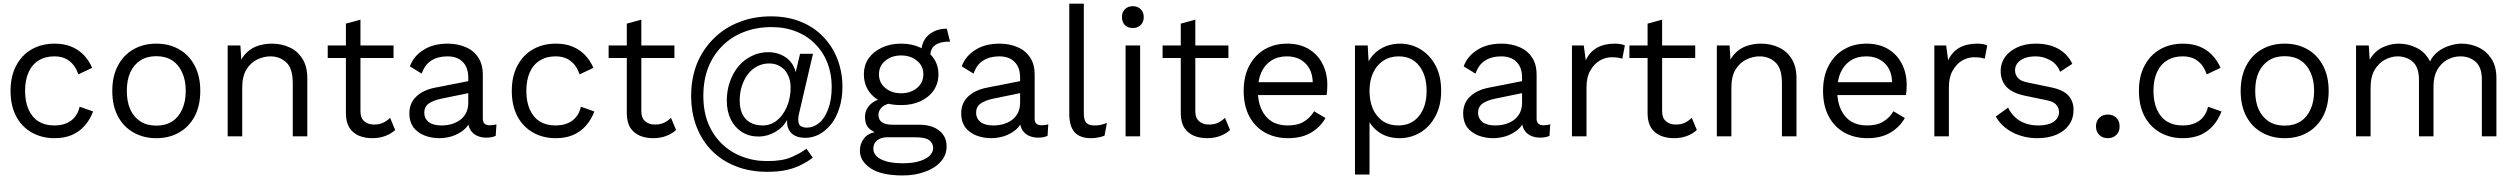
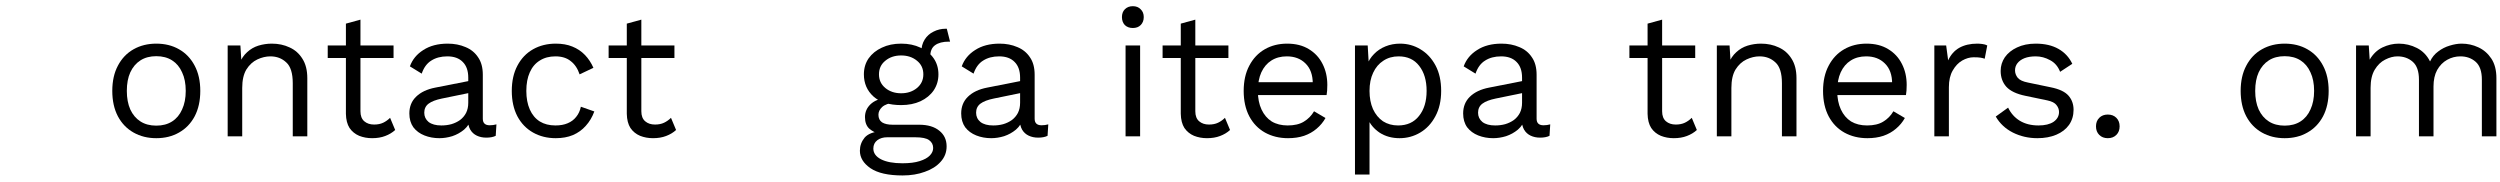
<svg xmlns="http://www.w3.org/2000/svg" width="220" height="16" viewBox="0 0 220 16" fill="none">
-   <path d="M4.8 3.84C5.355 3.84 5.84 3.925 6.256 4.096C6.683 4.267 7.051 4.512 7.36 4.832C7.669 5.152 7.92 5.531 8.112 5.968L6.896 6.544C6.725 6.032 6.464 5.643 6.112 5.376C5.771 5.099 5.323 4.96 4.768 4.96C4.235 4.96 3.776 5.083 3.392 5.328C3.008 5.563 2.715 5.909 2.512 6.368C2.309 6.816 2.208 7.36 2.208 8C2.208 8.629 2.309 9.173 2.512 9.632C2.715 10.091 3.008 10.443 3.392 10.688C3.776 10.923 4.235 11.04 4.768 11.04C5.184 11.04 5.541 10.976 5.84 10.848C6.149 10.72 6.4 10.533 6.592 10.288C6.795 10.043 6.933 9.744 7.008 9.392L8.192 9.808C8.011 10.299 7.76 10.72 7.44 11.072C7.131 11.424 6.752 11.696 6.304 11.888C5.867 12.069 5.365 12.16 4.8 12.16C4.053 12.16 3.387 11.995 2.8 11.664C2.213 11.333 1.755 10.859 1.424 10.24C1.093 9.611 0.928 8.864 0.928 8C0.928 7.136 1.093 6.395 1.424 5.776C1.755 5.147 2.213 4.667 2.8 4.336C3.387 4.005 4.053 3.84 4.8 3.84Z" fill="black" />
  <path d="M13.753 3.84C14.51 3.84 15.177 4.005 15.753 4.336C16.34 4.667 16.798 5.147 17.129 5.776C17.46 6.395 17.625 7.136 17.625 8C17.625 8.864 17.46 9.611 17.129 10.24C16.798 10.859 16.34 11.333 15.753 11.664C15.177 11.995 14.51 12.16 13.753 12.16C13.006 12.16 12.34 11.995 11.753 11.664C11.166 11.333 10.708 10.859 10.377 10.24C10.046 9.611 9.881 8.864 9.881 8C9.881 7.136 10.046 6.395 10.377 5.776C10.708 5.147 11.166 4.667 11.753 4.336C12.34 4.005 13.006 3.84 13.753 3.84ZM13.753 4.944C13.209 4.944 12.745 5.067 12.361 5.312C11.977 5.557 11.678 5.909 11.465 6.368C11.262 6.816 11.161 7.36 11.161 8C11.161 8.629 11.262 9.173 11.465 9.632C11.678 10.091 11.977 10.443 12.361 10.688C12.745 10.933 13.209 11.056 13.753 11.056C14.297 11.056 14.761 10.933 15.145 10.688C15.529 10.443 15.822 10.091 16.025 9.632C16.238 9.173 16.345 8.629 16.345 8C16.345 7.36 16.238 6.816 16.025 6.368C15.822 5.909 15.529 5.557 15.145 5.312C14.761 5.067 14.297 4.944 13.753 4.944Z" fill="black" />
  <path d="M20.035 12V4H21.155L21.267 5.792L21.059 5.616C21.23 5.189 21.459 4.848 21.747 4.592C22.035 4.325 22.366 4.133 22.739 4.016C23.123 3.899 23.517 3.84 23.923 3.84C24.499 3.84 25.021 3.952 25.491 4.176C25.96 4.389 26.334 4.72 26.611 5.168C26.899 5.616 27.043 6.187 27.043 6.88V12H25.763V7.328C25.763 6.443 25.571 5.829 25.187 5.488C24.814 5.136 24.349 4.96 23.795 4.96C23.411 4.96 23.027 5.051 22.643 5.232C22.259 5.413 21.939 5.707 21.683 6.112C21.438 6.517 21.315 7.061 21.315 7.744V12H20.035Z" fill="black" />
  <path d="M31.72 1.728V9.792C31.72 10.187 31.832 10.48 32.056 10.672C32.28 10.864 32.568 10.96 32.92 10.96C33.229 10.96 33.496 10.907 33.72 10.8C33.944 10.693 34.146 10.549 34.328 10.368L34.776 11.44C34.53 11.664 34.237 11.84 33.896 11.968C33.565 12.096 33.181 12.16 32.744 12.16C32.338 12.16 31.96 12.091 31.608 11.952C31.256 11.803 30.973 11.573 30.76 11.264C30.557 10.944 30.45 10.528 30.44 10.016V2.08L31.72 1.728ZM34.632 4V5.104H28.84V4H34.632Z" fill="black" />
  <path d="M41.207 6.832C41.207 6.235 41.047 5.776 40.727 5.456C40.407 5.125 39.953 4.96 39.367 4.96C38.812 4.96 38.343 5.083 37.959 5.328C37.575 5.563 37.292 5.947 37.111 6.48L36.071 5.84C36.284 5.243 36.679 4.763 37.255 4.4C37.831 4.027 38.545 3.84 39.399 3.84C39.975 3.84 40.498 3.941 40.967 4.144C41.436 4.336 41.804 4.635 42.071 5.04C42.348 5.435 42.487 5.947 42.487 6.576V10.448C42.487 10.832 42.69 11.024 43.095 11.024C43.297 11.024 43.495 10.997 43.687 10.944L43.623 11.952C43.41 12.059 43.132 12.112 42.791 12.112C42.481 12.112 42.204 12.053 41.959 11.936C41.714 11.819 41.522 11.643 41.383 11.408C41.244 11.163 41.175 10.859 41.175 10.496V10.336L41.495 10.384C41.367 10.8 41.148 11.141 40.839 11.408C40.529 11.664 40.183 11.856 39.799 11.984C39.415 12.101 39.036 12.16 38.663 12.16C38.194 12.16 37.756 12.08 37.351 11.92C36.946 11.76 36.62 11.52 36.375 11.2C36.14 10.869 36.023 10.464 36.023 9.984C36.023 9.387 36.22 8.896 36.615 8.512C37.02 8.117 37.58 7.851 38.295 7.712L41.463 7.088V8.144L38.887 8.672C38.364 8.779 37.975 8.928 37.719 9.12C37.463 9.312 37.335 9.579 37.335 9.92C37.335 10.251 37.463 10.523 37.719 10.736C37.986 10.939 38.359 11.04 38.839 11.04C39.148 11.04 39.441 11.003 39.719 10.928C40.007 10.843 40.263 10.72 40.487 10.56C40.711 10.389 40.887 10.181 41.015 9.936C41.143 9.68 41.207 9.381 41.207 9.04V6.832Z" fill="black" />
  <path d="M48.909 3.84C49.464 3.84 49.949 3.925 50.365 4.096C50.792 4.267 51.16 4.512 51.469 4.832C51.779 5.152 52.029 5.531 52.221 5.968L51.005 6.544C50.835 6.032 50.573 5.643 50.221 5.376C49.88 5.099 49.432 4.96 48.877 4.96C48.344 4.96 47.885 5.083 47.501 5.328C47.117 5.563 46.824 5.909 46.621 6.368C46.419 6.816 46.317 7.36 46.317 8C46.317 8.629 46.419 9.173 46.621 9.632C46.824 10.091 47.117 10.443 47.501 10.688C47.885 10.923 48.344 11.04 48.877 11.04C49.293 11.04 49.651 10.976 49.949 10.848C50.259 10.72 50.509 10.533 50.701 10.288C50.904 10.043 51.043 9.744 51.117 9.392L52.301 9.808C52.12 10.299 51.869 10.72 51.549 11.072C51.24 11.424 50.861 11.696 50.413 11.888C49.976 12.069 49.475 12.16 48.909 12.16C48.163 12.16 47.496 11.995 46.909 11.664C46.323 11.333 45.864 10.859 45.533 10.24C45.203 9.611 45.037 8.864 45.037 8C45.037 7.136 45.203 6.395 45.533 5.776C45.864 5.147 46.323 4.667 46.909 4.336C47.496 4.005 48.163 3.84 48.909 3.84Z" fill="black" />
  <path d="M56.438 1.728V9.792C56.438 10.187 56.55 10.48 56.775 10.672C56.998 10.864 57.286 10.96 57.639 10.96C57.948 10.96 58.215 10.907 58.438 10.8C58.663 10.693 58.865 10.549 59.047 10.368L59.495 11.44C59.249 11.664 58.956 11.84 58.614 11.968C58.284 12.096 57.9 12.16 57.462 12.16C57.057 12.16 56.678 12.091 56.327 11.952C55.974 11.803 55.692 11.573 55.478 11.264C55.276 10.944 55.169 10.528 55.158 10.016V2.08L56.438 1.728ZM59.35 4V5.104H53.559V4H59.35Z" fill="black" />
-   <path d="M67.51 15.12C66.507 15.12 65.595 14.96 64.774 14.64C63.952 14.32 63.248 13.867 62.662 13.28C62.075 12.693 61.622 11.989 61.302 11.168C60.982 10.347 60.822 9.435 60.822 8.432C60.822 7.397 60.992 6.453 61.334 5.6C61.686 4.747 62.176 4.011 62.806 3.392C63.435 2.763 64.176 2.283 65.03 1.952C65.883 1.611 66.822 1.44 67.846 1.44C68.848 1.44 69.739 1.605 70.518 1.936C71.296 2.256 71.952 2.704 72.486 3.28C73.03 3.856 73.44 4.517 73.718 5.264C73.995 6.011 74.134 6.8 74.134 7.632C74.134 8.325 74.043 8.949 73.862 9.504C73.691 10.059 73.451 10.533 73.142 10.928C72.832 11.312 72.48 11.611 72.086 11.824C71.702 12.027 71.302 12.128 70.886 12.128C70.31 12.128 69.883 11.979 69.606 11.68C69.339 11.381 69.227 11.003 69.27 10.544C69.035 10.992 68.683 11.349 68.214 11.616C67.744 11.883 67.259 12.016 66.758 12.016C66.203 12.016 65.712 11.883 65.286 11.616C64.87 11.349 64.544 10.981 64.31 10.512C64.075 10.032 63.958 9.483 63.958 8.864C63.958 8.267 64.048 7.712 64.23 7.2C64.411 6.677 64.662 6.224 64.982 5.84C65.312 5.445 65.702 5.141 66.15 4.928C66.598 4.704 67.083 4.592 67.606 4.592C68.022 4.592 68.395 4.667 68.726 4.816C69.056 4.955 69.334 5.157 69.558 5.424C69.782 5.68 69.936 5.989 70.022 6.352L70.406 4.736H71.542L70.326 9.952C70.304 10.059 70.283 10.16 70.262 10.256C70.251 10.341 70.246 10.427 70.246 10.512C70.246 10.811 70.32 11.008 70.47 11.104C70.63 11.189 70.806 11.232 70.998 11.232C71.382 11.232 71.739 11.099 72.07 10.832C72.4 10.565 72.667 10.165 72.87 9.632C73.083 9.088 73.19 8.421 73.19 7.632C73.19 6.885 73.067 6.192 72.822 5.552C72.576 4.912 72.219 4.357 71.75 3.888C71.291 3.408 70.736 3.04 70.086 2.784C69.435 2.517 68.704 2.384 67.894 2.384C67.008 2.384 66.198 2.528 65.462 2.816C64.736 3.093 64.107 3.499 63.574 4.032C63.04 4.555 62.624 5.189 62.326 5.936C62.038 6.683 61.894 7.515 61.894 8.432C61.894 9.328 62.032 10.128 62.31 10.832C62.598 11.536 62.998 12.139 63.51 12.64C64.022 13.141 64.619 13.52 65.302 13.776C65.984 14.043 66.72 14.176 67.51 14.176C68.416 14.176 69.131 14.059 69.654 13.824C70.176 13.6 70.614 13.355 70.966 13.088L71.526 13.872C71.238 14.096 70.912 14.299 70.55 14.48C70.198 14.672 69.776 14.827 69.286 14.944C68.795 15.061 68.203 15.12 67.51 15.12ZM67.126 11.04C67.574 11.04 67.984 10.896 68.358 10.608C68.731 10.309 69.024 9.909 69.238 9.408C69.462 8.896 69.574 8.325 69.574 7.696C69.574 7.269 69.494 6.901 69.334 6.592C69.184 6.272 68.966 6.027 68.678 5.856C68.4 5.675 68.07 5.584 67.686 5.584C67.302 5.584 66.95 5.669 66.63 5.84C66.32 6 66.048 6.229 65.814 6.528C65.59 6.827 65.414 7.173 65.286 7.568C65.158 7.963 65.094 8.389 65.094 8.848C65.094 9.317 65.174 9.717 65.334 10.048C65.494 10.368 65.723 10.613 66.022 10.784C66.331 10.955 66.699 11.04 67.126 11.04Z" fill="black" />
  <path d="M83.318 2.528L83.606 3.664C83.595 3.664 83.579 3.664 83.558 3.664C83.536 3.664 83.515 3.664 83.494 3.664C82.971 3.664 82.566 3.771 82.278 3.984C82 4.187 81.862 4.517 81.862 4.976L81.078 4.576C81.078 4.16 81.174 3.797 81.366 3.488C81.558 3.179 81.819 2.944 82.15 2.784C82.48 2.613 82.843 2.528 83.238 2.528C83.248 2.528 83.259 2.528 83.27 2.528C83.291 2.528 83.307 2.528 83.318 2.528ZM80.886 10.976C81.643 10.976 82.235 11.152 82.662 11.504C83.088 11.845 83.302 12.304 83.302 12.88C83.302 13.403 83.126 13.856 82.774 14.24C82.432 14.624 81.968 14.917 81.382 15.12C80.806 15.333 80.155 15.44 79.43 15.44C78.171 15.44 77.227 15.227 76.598 14.8C75.979 14.373 75.67 13.861 75.67 13.264C75.67 12.837 75.808 12.453 76.086 12.112C76.374 11.781 76.854 11.595 77.526 11.552L77.414 11.792C77.051 11.696 76.742 11.536 76.486 11.312C76.24 11.077 76.118 10.741 76.118 10.304C76.118 9.867 76.278 9.493 76.598 9.184C76.928 8.864 77.414 8.667 78.054 8.592L78.902 9.024H78.742C78.219 9.077 77.846 9.211 77.622 9.424C77.408 9.627 77.302 9.851 77.302 10.096C77.302 10.395 77.408 10.619 77.622 10.768C77.846 10.907 78.155 10.976 78.55 10.976H80.886ZM79.414 14.368C80.032 14.368 80.539 14.304 80.934 14.176C81.339 14.048 81.638 13.883 81.83 13.68C82.022 13.477 82.118 13.259 82.118 13.024C82.118 12.736 82 12.507 81.766 12.336C81.542 12.165 81.131 12.08 80.534 12.08H78.07C77.728 12.08 77.44 12.165 77.206 12.336C76.971 12.517 76.854 12.763 76.854 13.072C76.854 13.467 77.078 13.781 77.526 14.016C77.984 14.251 78.614 14.368 79.414 14.368ZM79.302 3.84C79.942 3.84 80.507 3.957 80.998 4.192C81.499 4.416 81.888 4.731 82.166 5.136C82.443 5.541 82.582 6.011 82.582 6.544C82.582 7.067 82.443 7.536 82.166 7.952C81.888 8.357 81.499 8.677 80.998 8.912C80.507 9.136 79.942 9.248 79.302 9.248C78.246 9.248 77.435 8.997 76.87 8.496C76.304 7.984 76.022 7.333 76.022 6.544C76.022 6.011 76.16 5.541 76.438 5.136C76.726 4.731 77.115 4.416 77.606 4.192C78.096 3.957 78.662 3.84 79.302 3.84ZM79.302 4.88C78.747 4.88 78.283 5.035 77.91 5.344C77.536 5.643 77.35 6.043 77.35 6.544C77.35 7.035 77.536 7.435 77.91 7.744C78.283 8.053 78.747 8.208 79.302 8.208C79.856 8.208 80.32 8.053 80.694 7.744C81.067 7.435 81.254 7.035 81.254 6.544C81.254 6.043 81.067 5.643 80.694 5.344C80.32 5.035 79.856 4.88 79.302 4.88Z" fill="black" />
  <path d="M89.769 6.832C89.769 6.235 89.609 5.776 89.289 5.456C88.969 5.125 88.516 4.96 87.929 4.96C87.375 4.96 86.905 5.083 86.521 5.328C86.137 5.563 85.855 5.947 85.673 6.48L84.633 5.84C84.847 5.243 85.241 4.763 85.817 4.4C86.393 4.027 87.108 3.84 87.961 3.84C88.537 3.84 89.06 3.941 89.529 4.144C89.999 4.336 90.367 4.635 90.633 5.04C90.911 5.435 91.049 5.947 91.049 6.576V10.448C91.049 10.832 91.252 11.024 91.657 11.024C91.86 11.024 92.057 10.997 92.249 10.944L92.185 11.952C91.972 12.059 91.695 12.112 91.353 12.112C91.044 12.112 90.767 12.053 90.521 11.936C90.276 11.819 90.084 11.643 89.945 11.408C89.807 11.163 89.737 10.859 89.737 10.496V10.336L90.057 10.384C89.929 10.8 89.711 11.141 89.401 11.408C89.092 11.664 88.745 11.856 88.361 11.984C87.977 12.101 87.599 12.16 87.225 12.16C86.756 12.16 86.319 12.08 85.913 11.92C85.508 11.76 85.183 11.52 84.937 11.2C84.703 10.869 84.585 10.464 84.585 9.984C84.585 9.387 84.783 8.896 85.177 8.512C85.583 8.117 86.143 7.851 86.857 7.712L90.025 7.088V8.144L87.449 8.672C86.927 8.779 86.537 8.928 86.281 9.12C86.025 9.312 85.897 9.579 85.897 9.92C85.897 10.251 86.025 10.523 86.281 10.736C86.548 10.939 86.921 11.04 87.401 11.04C87.711 11.04 88.004 11.003 88.281 10.928C88.569 10.843 88.825 10.72 89.049 10.56C89.273 10.389 89.449 10.181 89.577 9.936C89.705 9.68 89.769 9.381 89.769 9.04V6.832Z" fill="black" />
-   <path d="M95.376 0.32V9.968C95.376 10.373 95.451 10.656 95.6 10.816C95.749 10.965 95.989 11.04 96.32 11.04C96.533 11.04 96.709 11.024 96.848 10.992C96.987 10.96 97.173 10.901 97.408 10.816L97.2 11.936C97.029 12.011 96.843 12.064 96.64 12.096C96.437 12.139 96.229 12.16 96.016 12.16C95.365 12.16 94.88 11.984 94.56 11.632C94.251 11.28 94.096 10.741 94.096 10.016V0.32H95.376Z" fill="black" />
  <path d="M99.691 2.464C99.403 2.464 99.168 2.379 98.987 2.208C98.816 2.027 98.731 1.792 98.731 1.504C98.731 1.216 98.816 0.987 98.987 0.816C99.168 0.635 99.403 0.544 99.691 0.544C99.978 0.544 100.208 0.635 100.378 0.816C100.56 0.987 100.65 1.216 100.65 1.504C100.65 1.792 100.56 2.027 100.378 2.208C100.208 2.379 99.978 2.464 99.691 2.464ZM100.33 4V12H99.05V4H100.33Z" fill="black" />
  <path d="M105.188 1.728V9.792C105.188 10.187 105.3 10.48 105.524 10.672C105.748 10.864 106.036 10.96 106.388 10.96C106.698 10.96 106.964 10.907 107.188 10.8C107.412 10.693 107.615 10.549 107.796 10.368L108.244 11.44C107.999 11.664 107.706 11.84 107.364 11.968C107.034 12.096 106.65 12.16 106.212 12.16C105.807 12.16 105.428 12.091 105.076 11.952C104.724 11.803 104.442 11.573 104.228 11.264C104.026 10.944 103.919 10.528 103.908 10.016V2.08L105.188 1.728ZM108.1 4V5.104H102.308V4H108.1Z" fill="black" />
  <path d="M113.348 12.16C112.59 12.16 111.913 11.995 111.316 11.664C110.729 11.333 110.27 10.859 109.94 10.24C109.609 9.611 109.444 8.864 109.444 8C109.444 7.136 109.609 6.395 109.94 5.776C110.27 5.147 110.724 4.667 111.3 4.336C111.876 4.005 112.532 3.84 113.268 3.84C114.014 3.84 114.649 4 115.172 4.32C115.705 4.64 116.11 5.077 116.388 5.632C116.665 6.176 116.804 6.789 116.804 7.472C116.804 7.653 116.798 7.819 116.788 7.968C116.777 8.117 116.761 8.251 116.74 8.368H110.276V7.232H116.18L115.524 7.36C115.524 6.592 115.31 6 114.884 5.584C114.468 5.168 113.918 4.96 113.236 4.96C112.713 4.96 112.26 5.083 111.876 5.328C111.502 5.563 111.209 5.909 110.996 6.368C110.793 6.816 110.692 7.36 110.692 8C110.692 8.629 110.798 9.173 111.012 9.632C111.225 10.091 111.524 10.443 111.908 10.688C112.302 10.923 112.772 11.04 113.316 11.04C113.902 11.04 114.377 10.928 114.74 10.704C115.113 10.48 115.412 10.176 115.636 9.792L116.644 10.384C116.441 10.747 116.18 11.061 115.86 11.328C115.55 11.595 115.182 11.803 114.756 11.952C114.34 12.091 113.87 12.16 113.348 12.16Z" fill="black" />
  <path d="M119.238 15.36V4H120.358L120.47 5.952L120.294 5.728C120.433 5.355 120.641 5.029 120.918 4.752C121.195 4.464 121.531 4.24 121.926 4.08C122.321 3.92 122.747 3.84 123.206 3.84C123.857 3.84 124.454 4.005 124.998 4.336C125.553 4.667 125.995 5.141 126.326 5.76C126.657 6.379 126.822 7.125 126.822 8C126.822 8.864 126.651 9.611 126.31 10.24C125.979 10.859 125.537 11.333 124.982 11.664C124.427 11.995 123.819 12.16 123.158 12.16C122.497 12.16 121.915 12 121.414 11.68C120.923 11.349 120.571 10.933 120.358 10.432L120.518 10.192V15.36H119.238ZM123.03 11.04C123.819 11.04 124.433 10.763 124.87 10.208C125.318 9.653 125.542 8.917 125.542 8C125.542 7.083 125.323 6.347 124.886 5.792C124.459 5.237 123.857 4.96 123.078 4.96C122.566 4.96 122.118 5.088 121.734 5.344C121.35 5.589 121.051 5.941 120.838 6.4C120.625 6.848 120.518 7.381 120.518 8C120.518 8.608 120.619 9.141 120.822 9.6C121.035 10.059 121.329 10.416 121.702 10.672C122.086 10.917 122.529 11.04 123.03 11.04Z" fill="black" />
  <path d="M133.941 6.832C133.941 6.235 133.781 5.776 133.461 5.456C133.141 5.125 132.688 4.96 132.101 4.96C131.547 4.96 131.077 5.083 130.693 5.328C130.309 5.563 130.027 5.947 129.845 6.48L128.805 5.84C129.019 5.243 129.413 4.763 129.989 4.4C130.565 4.027 131.28 3.84 132.133 3.84C132.709 3.84 133.232 3.941 133.701 4.144C134.171 4.336 134.539 4.635 134.805 5.04C135.083 5.435 135.221 5.947 135.221 6.576V10.448C135.221 10.832 135.424 11.024 135.829 11.024C136.032 11.024 136.229 10.997 136.421 10.944L136.357 11.952C136.144 12.059 135.867 12.112 135.525 12.112C135.216 12.112 134.939 12.053 134.693 11.936C134.448 11.819 134.256 11.643 134.117 11.408C133.979 11.163 133.909 10.859 133.909 10.496V10.336L134.229 10.384C134.101 10.8 133.883 11.141 133.573 11.408C133.264 11.664 132.917 11.856 132.533 11.984C132.149 12.101 131.771 12.16 131.397 12.16C130.928 12.16 130.491 12.08 130.085 11.92C129.68 11.76 129.355 11.52 129.109 11.2C128.875 10.869 128.757 10.464 128.757 9.984C128.757 9.387 128.955 8.896 129.349 8.512C129.755 8.117 130.315 7.851 131.029 7.712L134.197 7.088V8.144L131.621 8.672C131.099 8.779 130.709 8.928 130.453 9.12C130.197 9.312 130.069 9.579 130.069 9.92C130.069 10.251 130.197 10.523 130.453 10.736C130.72 10.939 131.093 11.04 131.573 11.04C131.883 11.04 132.176 11.003 132.453 10.928C132.741 10.843 132.997 10.72 133.221 10.56C133.445 10.389 133.621 10.181 133.749 9.936C133.877 9.68 133.941 9.381 133.941 9.04V6.832Z" fill="black" />
-   <path d="M138.332 12V4H139.372L139.548 5.312C139.772 4.821 140.097 4.453 140.524 4.208C140.961 3.963 141.489 3.84 142.108 3.84C142.246 3.84 142.396 3.851 142.556 3.872C142.726 3.893 142.87 3.936 142.988 4L142.764 5.168C142.646 5.125 142.518 5.093 142.38 5.072C142.241 5.051 142.044 5.04 141.788 5.04C141.457 5.04 141.121 5.136 140.78 5.328C140.449 5.52 140.172 5.813 139.948 6.208C139.724 6.592 139.612 7.083 139.612 7.68V12H138.332Z" fill="black" />
  <path d="M146.267 1.728V9.792C146.267 10.187 146.379 10.48 146.603 10.672C146.827 10.864 147.115 10.96 147.467 10.96C147.776 10.96 148.043 10.907 148.267 10.8C148.491 10.693 148.693 10.549 148.875 10.368L149.323 11.44C149.077 11.664 148.784 11.84 148.443 11.968C148.112 12.096 147.728 12.16 147.291 12.16C146.885 12.16 146.507 12.091 146.155 11.952C145.803 11.803 145.52 11.573 145.307 11.264C145.104 10.944 144.997 10.528 144.987 10.016V2.08L146.267 1.728ZM149.179 4V5.104H143.387V4H149.179Z" fill="black" />
  <path d="M151.082 12V4H152.202L152.314 5.792L152.106 5.616C152.276 5.189 152.506 4.848 152.794 4.592C153.082 4.325 153.412 4.133 153.786 4.016C154.17 3.899 154.564 3.84 154.97 3.84C155.546 3.84 156.068 3.952 156.538 4.176C157.007 4.389 157.38 4.72 157.658 5.168C157.946 5.616 158.09 6.187 158.09 6.88V12H156.81V7.328C156.81 6.443 156.618 5.829 156.234 5.488C155.86 5.136 155.396 4.96 154.842 4.96C154.458 4.96 154.074 5.051 153.69 5.232C153.306 5.413 152.986 5.707 152.73 6.112C152.484 6.517 152.362 7.061 152.362 7.744V12H151.082Z" fill="black" />
  <path d="M164.332 12.16C163.575 12.16 162.897 11.995 162.3 11.664C161.713 11.333 161.255 10.859 160.924 10.24C160.593 9.611 160.428 8.864 160.428 8C160.428 7.136 160.593 6.395 160.924 5.776C161.255 5.147 161.708 4.667 162.284 4.336C162.86 4.005 163.516 3.84 164.252 3.84C164.999 3.84 165.633 4 166.156 4.32C166.689 4.64 167.095 5.077 167.372 5.632C167.649 6.176 167.788 6.789 167.788 7.472C167.788 7.653 167.783 7.819 167.772 7.968C167.761 8.117 167.745 8.251 167.724 8.368H161.26V7.232H167.164L166.508 7.36C166.508 6.592 166.295 6 165.868 5.584C165.452 5.168 164.903 4.96 164.22 4.96C163.697 4.96 163.244 5.083 162.86 5.328C162.487 5.563 162.193 5.909 161.98 6.368C161.777 6.816 161.676 7.36 161.676 8C161.676 8.629 161.783 9.173 161.996 9.632C162.209 10.091 162.508 10.443 162.892 10.688C163.287 10.923 163.756 11.04 164.3 11.04C164.887 11.04 165.361 10.928 165.724 10.704C166.097 10.48 166.396 10.176 166.62 9.792L167.628 10.384C167.425 10.747 167.164 11.061 166.844 11.328C166.535 11.595 166.167 11.803 165.74 11.952C165.324 12.091 164.855 12.16 164.332 12.16Z" fill="black" />
  <path d="M170.222 12V4H171.262L171.438 5.312C171.662 4.821 171.988 4.453 172.414 4.208C172.852 3.963 173.38 3.84 173.998 3.84C174.137 3.84 174.286 3.851 174.446 3.872C174.617 3.893 174.761 3.936 174.878 4L174.654 5.168C174.537 5.125 174.409 5.093 174.27 5.072C174.132 5.051 173.934 5.04 173.678 5.04C173.348 5.04 173.012 5.136 172.67 5.328C172.34 5.52 172.062 5.813 171.838 6.208C171.614 6.592 171.502 7.083 171.502 7.68V12H170.222Z" fill="black" />
  <path d="M179.29 12.16C178.511 12.16 177.791 11.995 177.13 11.664C176.479 11.333 175.978 10.864 175.626 10.256L176.714 9.472C176.949 9.963 177.29 10.347 177.738 10.624C178.197 10.901 178.746 11.04 179.386 11.04C179.951 11.04 180.394 10.933 180.714 10.72C181.034 10.496 181.194 10.208 181.194 9.856C181.194 9.632 181.119 9.429 180.97 9.248C180.831 9.056 180.559 8.917 180.154 8.832L178.234 8.432C177.455 8.272 176.895 8.005 176.554 7.632C176.223 7.259 176.058 6.795 176.058 6.24C176.058 5.803 176.181 5.403 176.426 5.04C176.682 4.677 177.039 4.389 177.498 4.176C177.967 3.952 178.517 3.84 179.146 3.84C179.935 3.84 180.602 3.995 181.146 4.304C181.69 4.613 182.095 5.051 182.362 5.616L181.29 6.32C181.109 5.851 180.815 5.509 180.41 5.296C180.005 5.072 179.583 4.96 179.146 4.96C178.762 4.96 178.431 5.013 178.154 5.12C177.887 5.227 177.679 5.376 177.53 5.568C177.391 5.749 177.322 5.957 177.322 6.192C177.322 6.427 177.402 6.645 177.562 6.848C177.722 7.04 178.021 7.179 178.458 7.264L180.458 7.68C181.205 7.829 181.727 8.075 182.026 8.416C182.325 8.757 182.474 9.173 182.474 9.664C182.474 10.165 182.341 10.608 182.074 10.992C181.807 11.365 181.434 11.653 180.954 11.856C180.474 12.059 179.919 12.16 179.29 12.16Z" fill="black" />
  <path d="M185.487 10.08C185.797 10.08 186.047 10.176 186.239 10.368C186.431 10.56 186.527 10.811 186.527 11.12C186.527 11.429 186.431 11.68 186.239 11.872C186.047 12.064 185.797 12.16 185.487 12.16C185.178 12.16 184.927 12.064 184.735 11.872C184.543 11.68 184.447 11.429 184.447 11.12C184.447 10.811 184.543 10.56 184.735 10.368C184.927 10.176 185.178 10.08 185.487 10.08Z" fill="black" />
-   <path d="M192.097 3.84C192.652 3.84 193.137 3.925 193.553 4.096C193.98 4.267 194.348 4.512 194.657 4.832C194.966 5.152 195.217 5.531 195.409 5.968L194.193 6.544C194.022 6.032 193.761 5.643 193.409 5.376C193.068 5.099 192.62 4.96 192.065 4.96C191.532 4.96 191.073 5.083 190.689 5.328C190.305 5.563 190.012 5.909 189.809 6.368C189.606 6.816 189.505 7.36 189.505 8C189.505 8.629 189.606 9.173 189.809 9.632C190.012 10.091 190.305 10.443 190.689 10.688C191.073 10.923 191.532 11.04 192.065 11.04C192.481 11.04 192.838 10.976 193.137 10.848C193.446 10.72 193.697 10.533 193.889 10.288C194.092 10.043 194.23 9.744 194.305 9.392L195.489 9.808C195.308 10.299 195.057 10.72 194.737 11.072C194.428 11.424 194.049 11.696 193.601 11.888C193.164 12.069 192.662 12.16 192.097 12.16C191.35 12.16 190.684 11.995 190.097 11.664C189.51 11.333 189.052 10.859 188.721 10.24C188.39 9.611 188.225 8.864 188.225 8C188.225 7.136 188.39 6.395 188.721 5.776C189.052 5.147 189.51 4.667 190.097 4.336C190.684 4.005 191.35 3.84 192.097 3.84Z" fill="black" />
  <path d="M201.05 3.84C201.807 3.84 202.474 4.005 203.05 4.336C203.637 4.667 204.095 5.147 204.426 5.776C204.757 6.395 204.922 7.136 204.922 8C204.922 8.864 204.757 9.611 204.426 10.24C204.095 10.859 203.637 11.333 203.05 11.664C202.474 11.995 201.807 12.16 201.05 12.16C200.303 12.16 199.637 11.995 199.05 11.664C198.463 11.333 198.005 10.859 197.674 10.24C197.343 9.611 197.178 8.864 197.178 8C197.178 7.136 197.343 6.395 197.674 5.776C198.005 5.147 198.463 4.667 199.05 4.336C199.637 4.005 200.303 3.84 201.05 3.84ZM201.05 4.944C200.506 4.944 200.042 5.067 199.658 5.312C199.274 5.557 198.975 5.909 198.762 6.368C198.559 6.816 198.458 7.36 198.458 8C198.458 8.629 198.559 9.173 198.762 9.632C198.975 10.091 199.274 10.443 199.658 10.688C200.042 10.933 200.506 11.056 201.05 11.056C201.594 11.056 202.058 10.933 202.442 10.688C202.826 10.443 203.119 10.091 203.322 9.632C203.535 9.173 203.642 8.629 203.642 8C203.642 7.36 203.535 6.816 203.322 6.368C203.119 5.909 202.826 5.557 202.442 5.312C202.058 5.067 201.594 4.944 201.05 4.944Z" fill="black" />
  <path d="M207.332 12V4H208.452L208.532 5.248C208.82 4.757 209.193 4.4 209.652 4.176C210.121 3.952 210.601 3.84 211.092 3.84C211.657 3.84 212.19 3.968 212.692 4.224C213.193 4.48 213.577 4.875 213.844 5.408C214.014 5.045 214.254 4.752 214.564 4.528C214.873 4.293 215.209 4.123 215.572 4.016C215.945 3.899 216.297 3.84 216.628 3.84C217.14 3.84 217.625 3.947 218.084 4.16C218.553 4.373 218.937 4.704 219.236 5.152C219.534 5.6 219.684 6.176 219.684 6.88V12H218.404V7.008C218.404 6.283 218.222 5.76 217.86 5.44C217.497 5.12 217.049 4.96 216.516 4.96C216.1 4.96 215.71 5.061 215.348 5.264C214.985 5.467 214.692 5.765 214.468 6.16C214.254 6.555 214.148 7.04 214.148 7.616V12H212.868V7.008C212.868 6.283 212.686 5.76 212.324 5.44C211.961 5.12 211.513 4.96 210.98 4.96C210.628 4.96 210.265 5.056 209.892 5.248C209.529 5.429 209.225 5.723 208.98 6.128C208.734 6.533 208.612 7.067 208.612 7.728V12H207.332Z" fill="black" />
</svg>